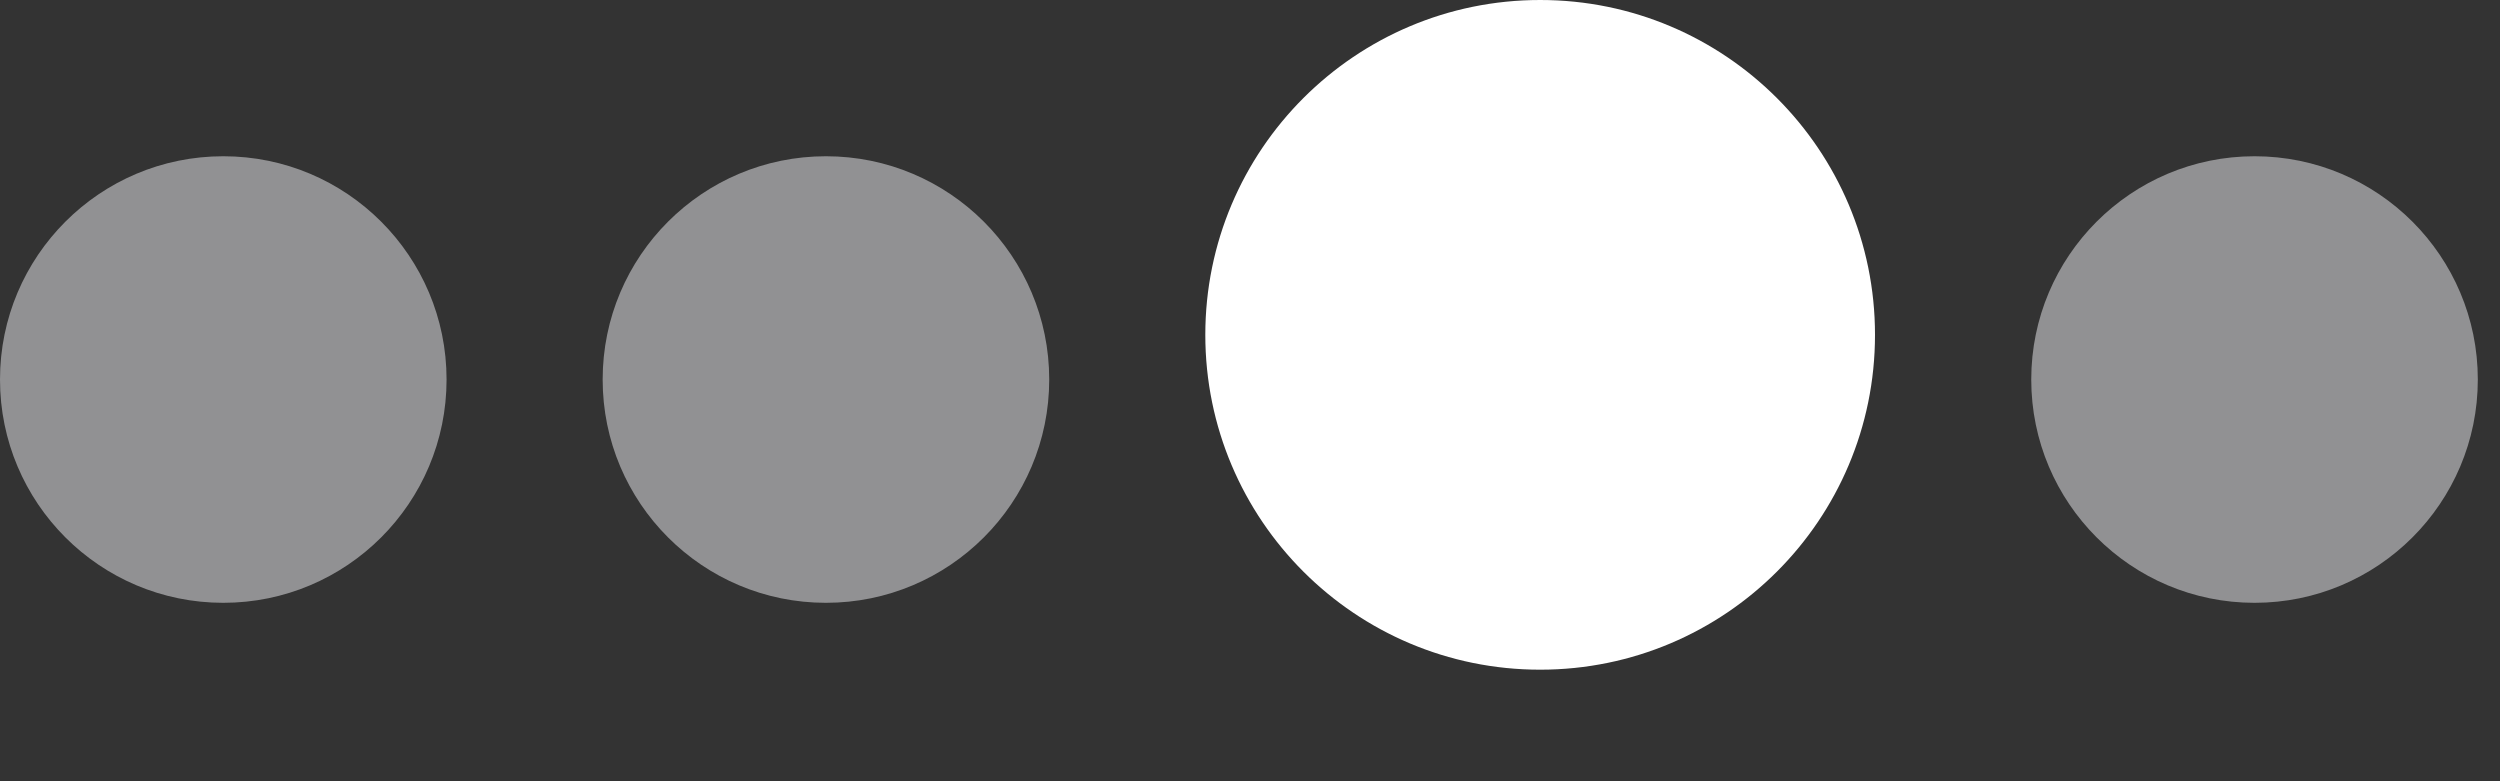
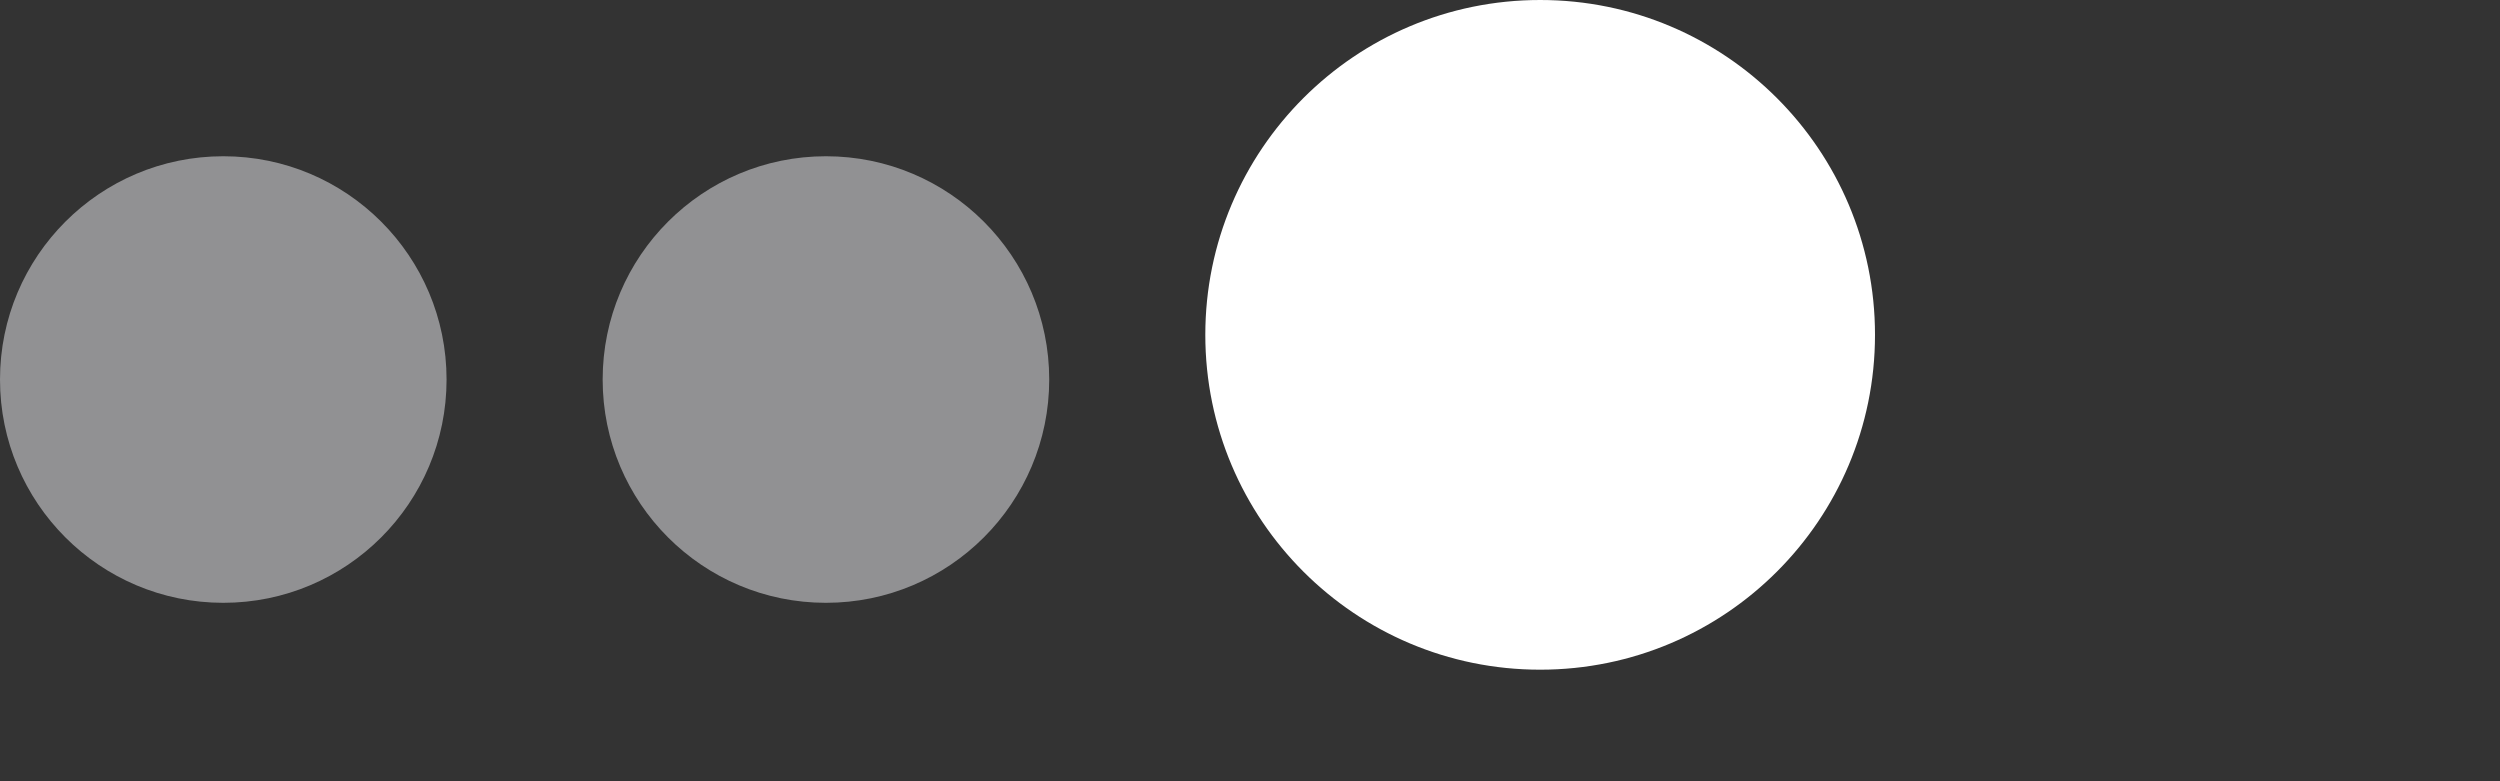
<svg xmlns="http://www.w3.org/2000/svg" width="16" height="5" viewBox="0 0 16 5" fill="none">
  <rect x="0" y="0" width="16" height="5" fill="#333333" stroke="none" />
  <circle cx="9.857" cy="2.143" r="2.143" fill="white" />
  <circle cx="1.429" cy="2.429" r="1.429" fill="#919193" />
  <circle cx="5.286" cy="2.429" r="1.429" fill="#919193" />
-   <circle cx="14.429" cy="2.429" r="1.429" fill="#919193" />
</svg>